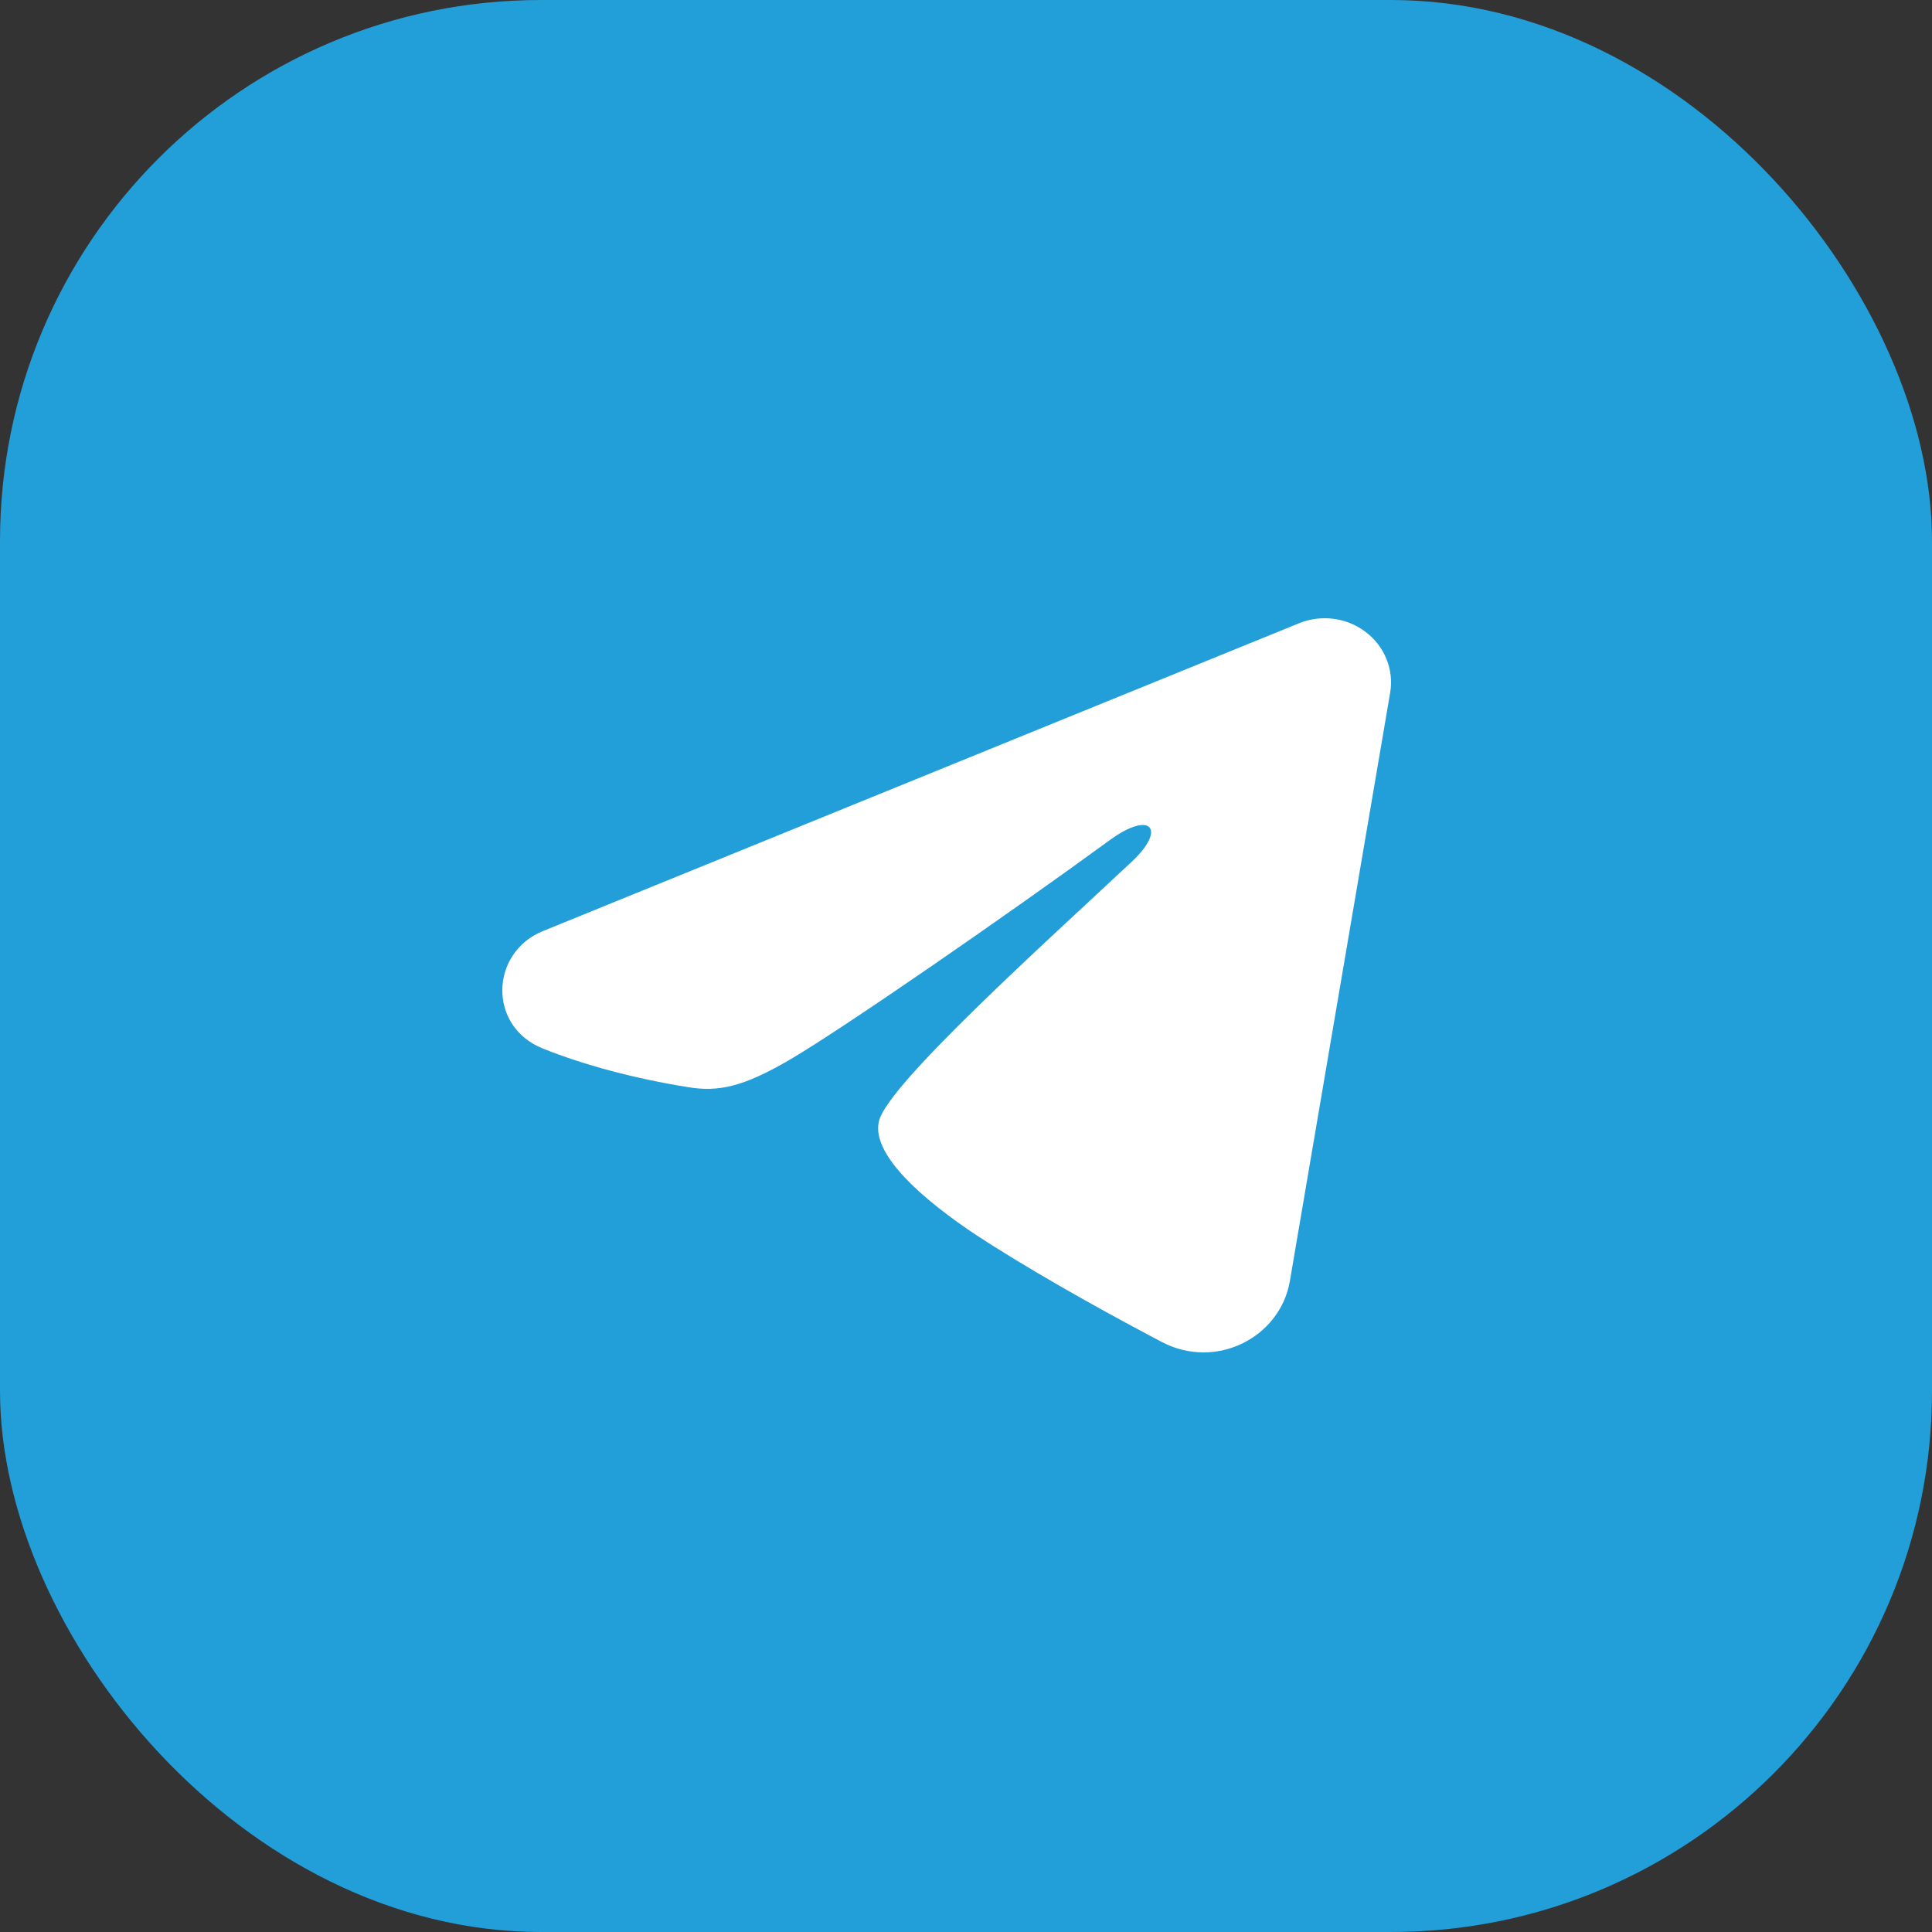
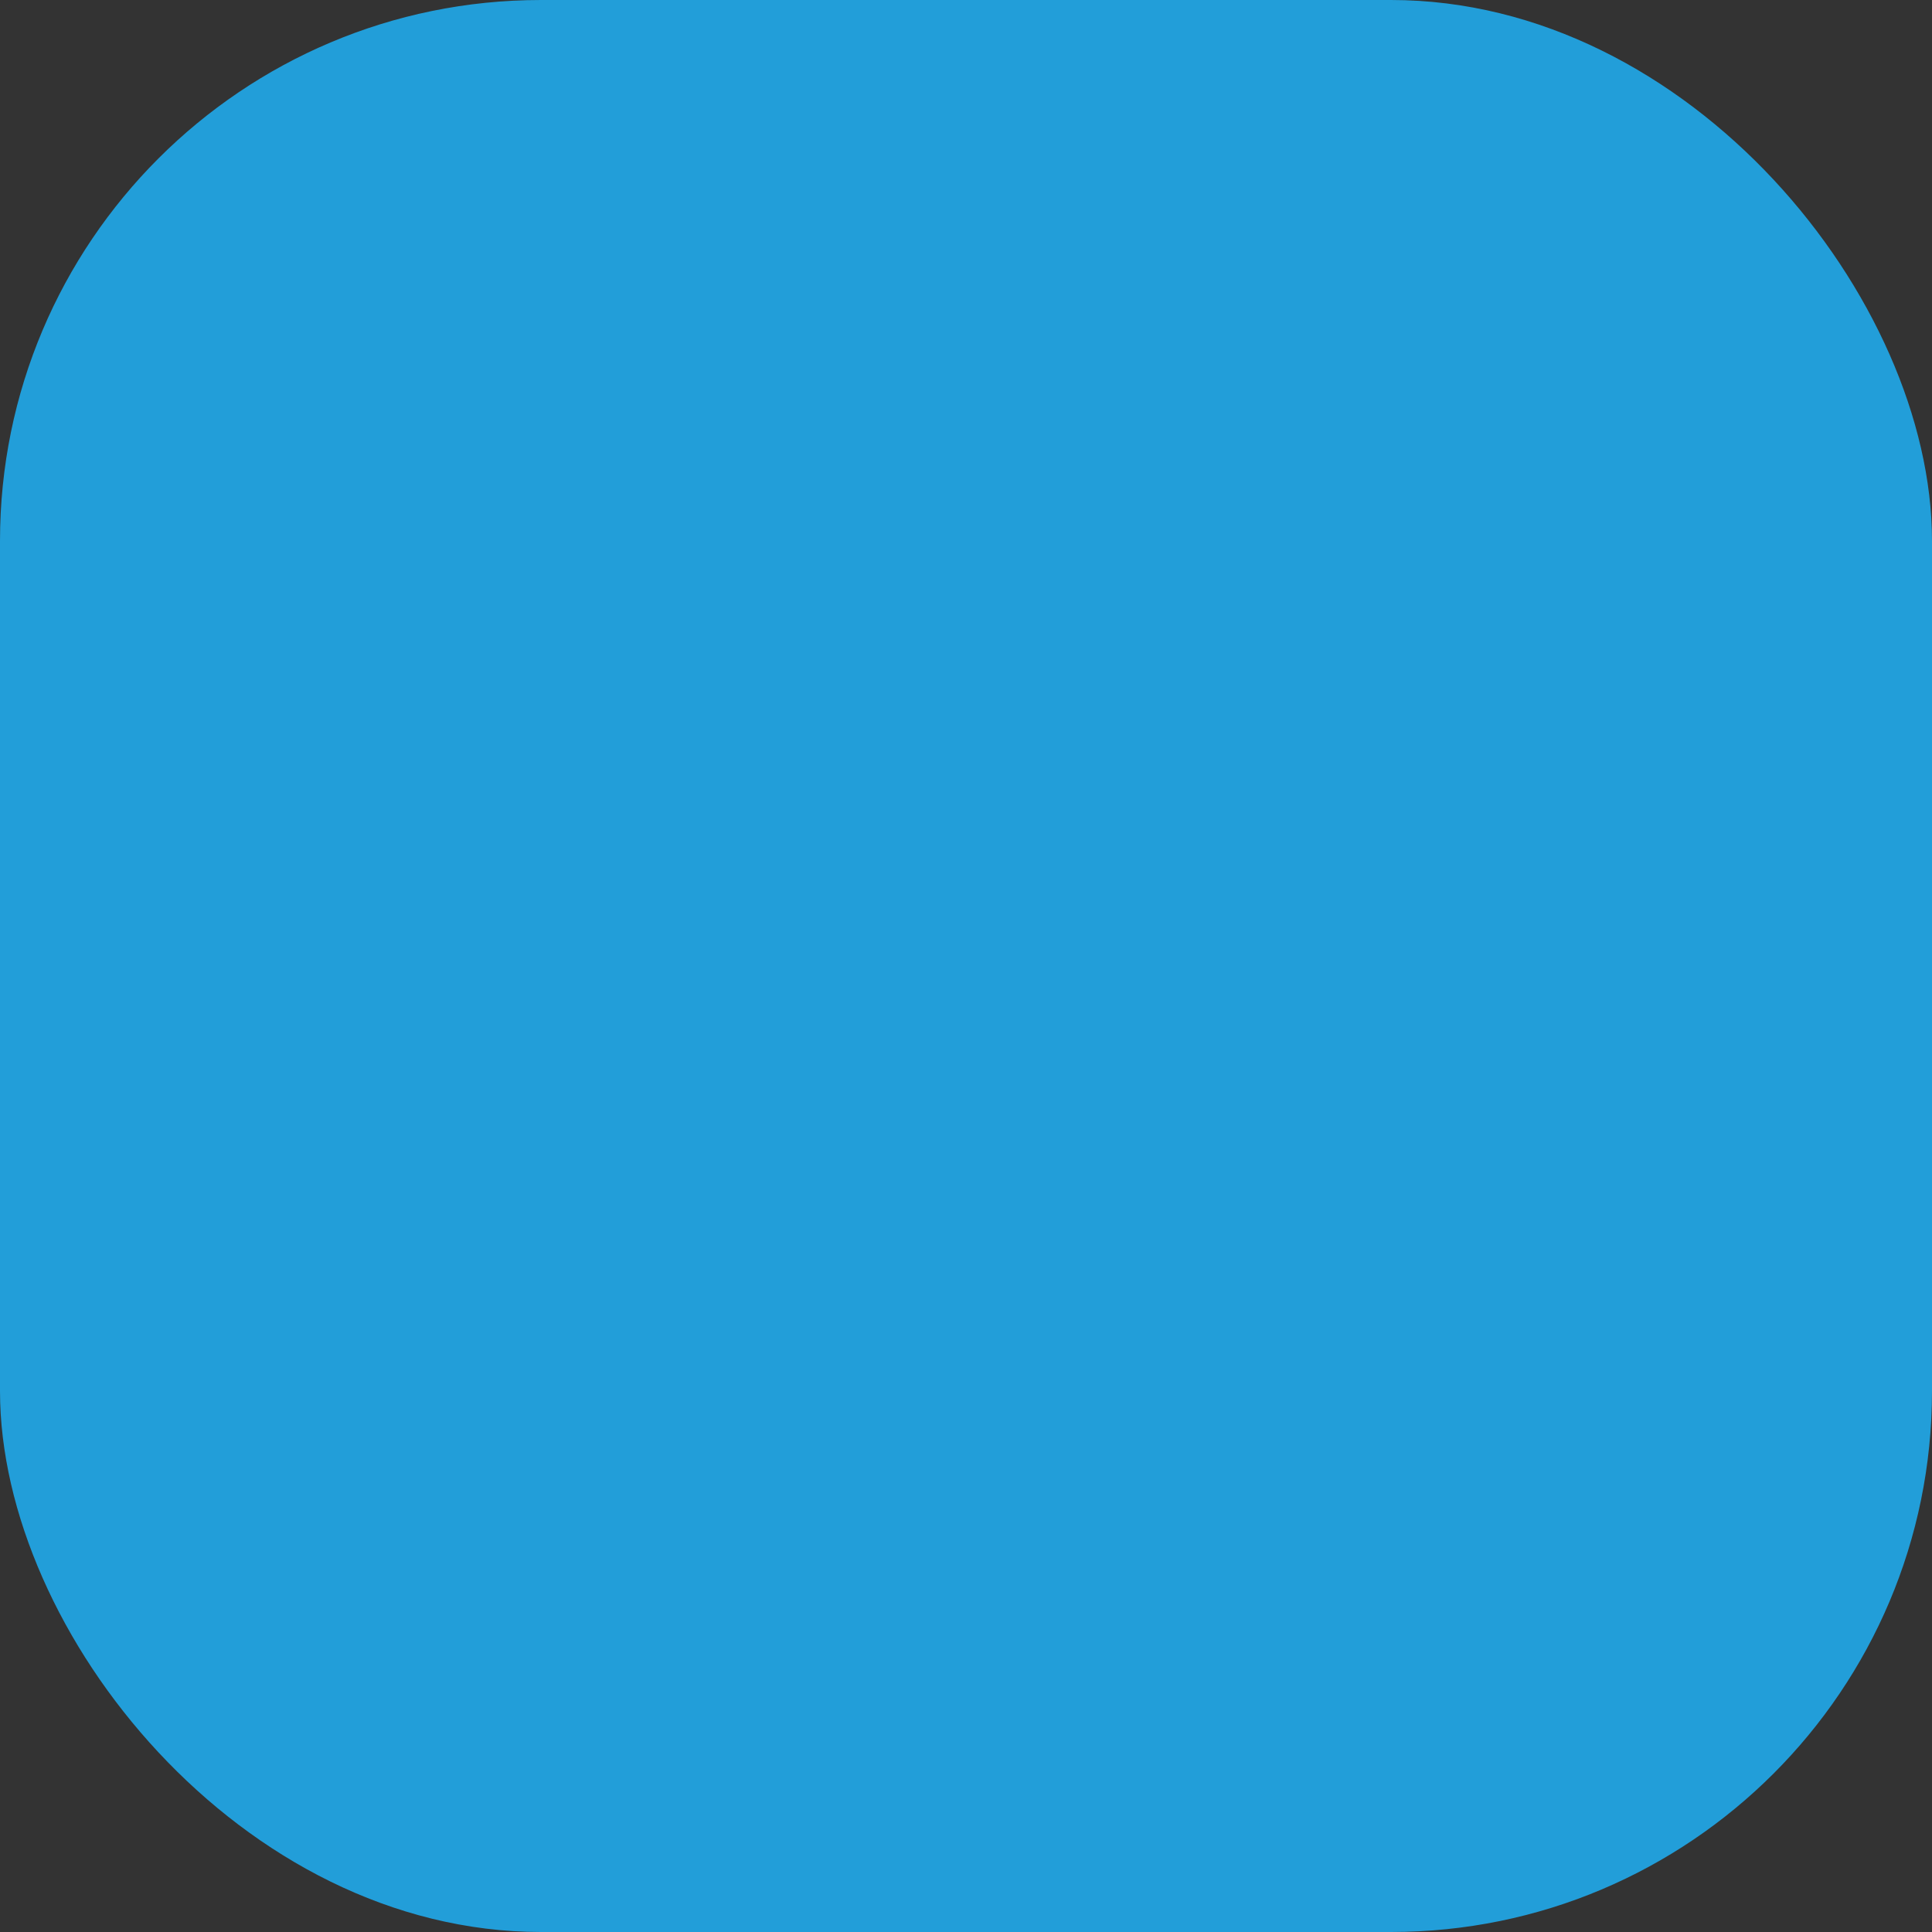
<svg xmlns="http://www.w3.org/2000/svg" width="50" height="50" viewBox="0 0 50 50" fill="none">
  <rect x="0" y="0" width="50" height="50" fill="#333333" stroke="none" />
  <rect width="50" height="50" rx="14" fill="#229ED9" />
-   <path fill-rule="evenodd" clip-rule="evenodd" d="M33.618 16.13C33.9 16.015 34.21 15.975 34.514 16.015C34.818 16.055 35.105 16.173 35.346 16.357C35.587 16.54 35.773 16.783 35.884 17.06C35.995 17.336 36.027 17.637 35.977 17.929L33.382 33.153C33.13 34.621 31.464 35.463 30.071 34.732C28.906 34.12 27.176 33.177 25.62 32.193C24.842 31.701 22.458 30.124 22.751 29.002C23.003 28.042 27.008 24.437 29.297 22.294C30.195 21.451 29.785 20.966 28.724 21.74C26.089 23.664 21.861 26.588 20.462 27.412C19.229 28.137 18.585 28.262 17.816 28.137C16.413 27.912 15.112 27.562 14.05 27.136C12.615 26.561 12.685 24.653 14.049 24.097L33.618 16.13Z" fill="white" />
</svg>